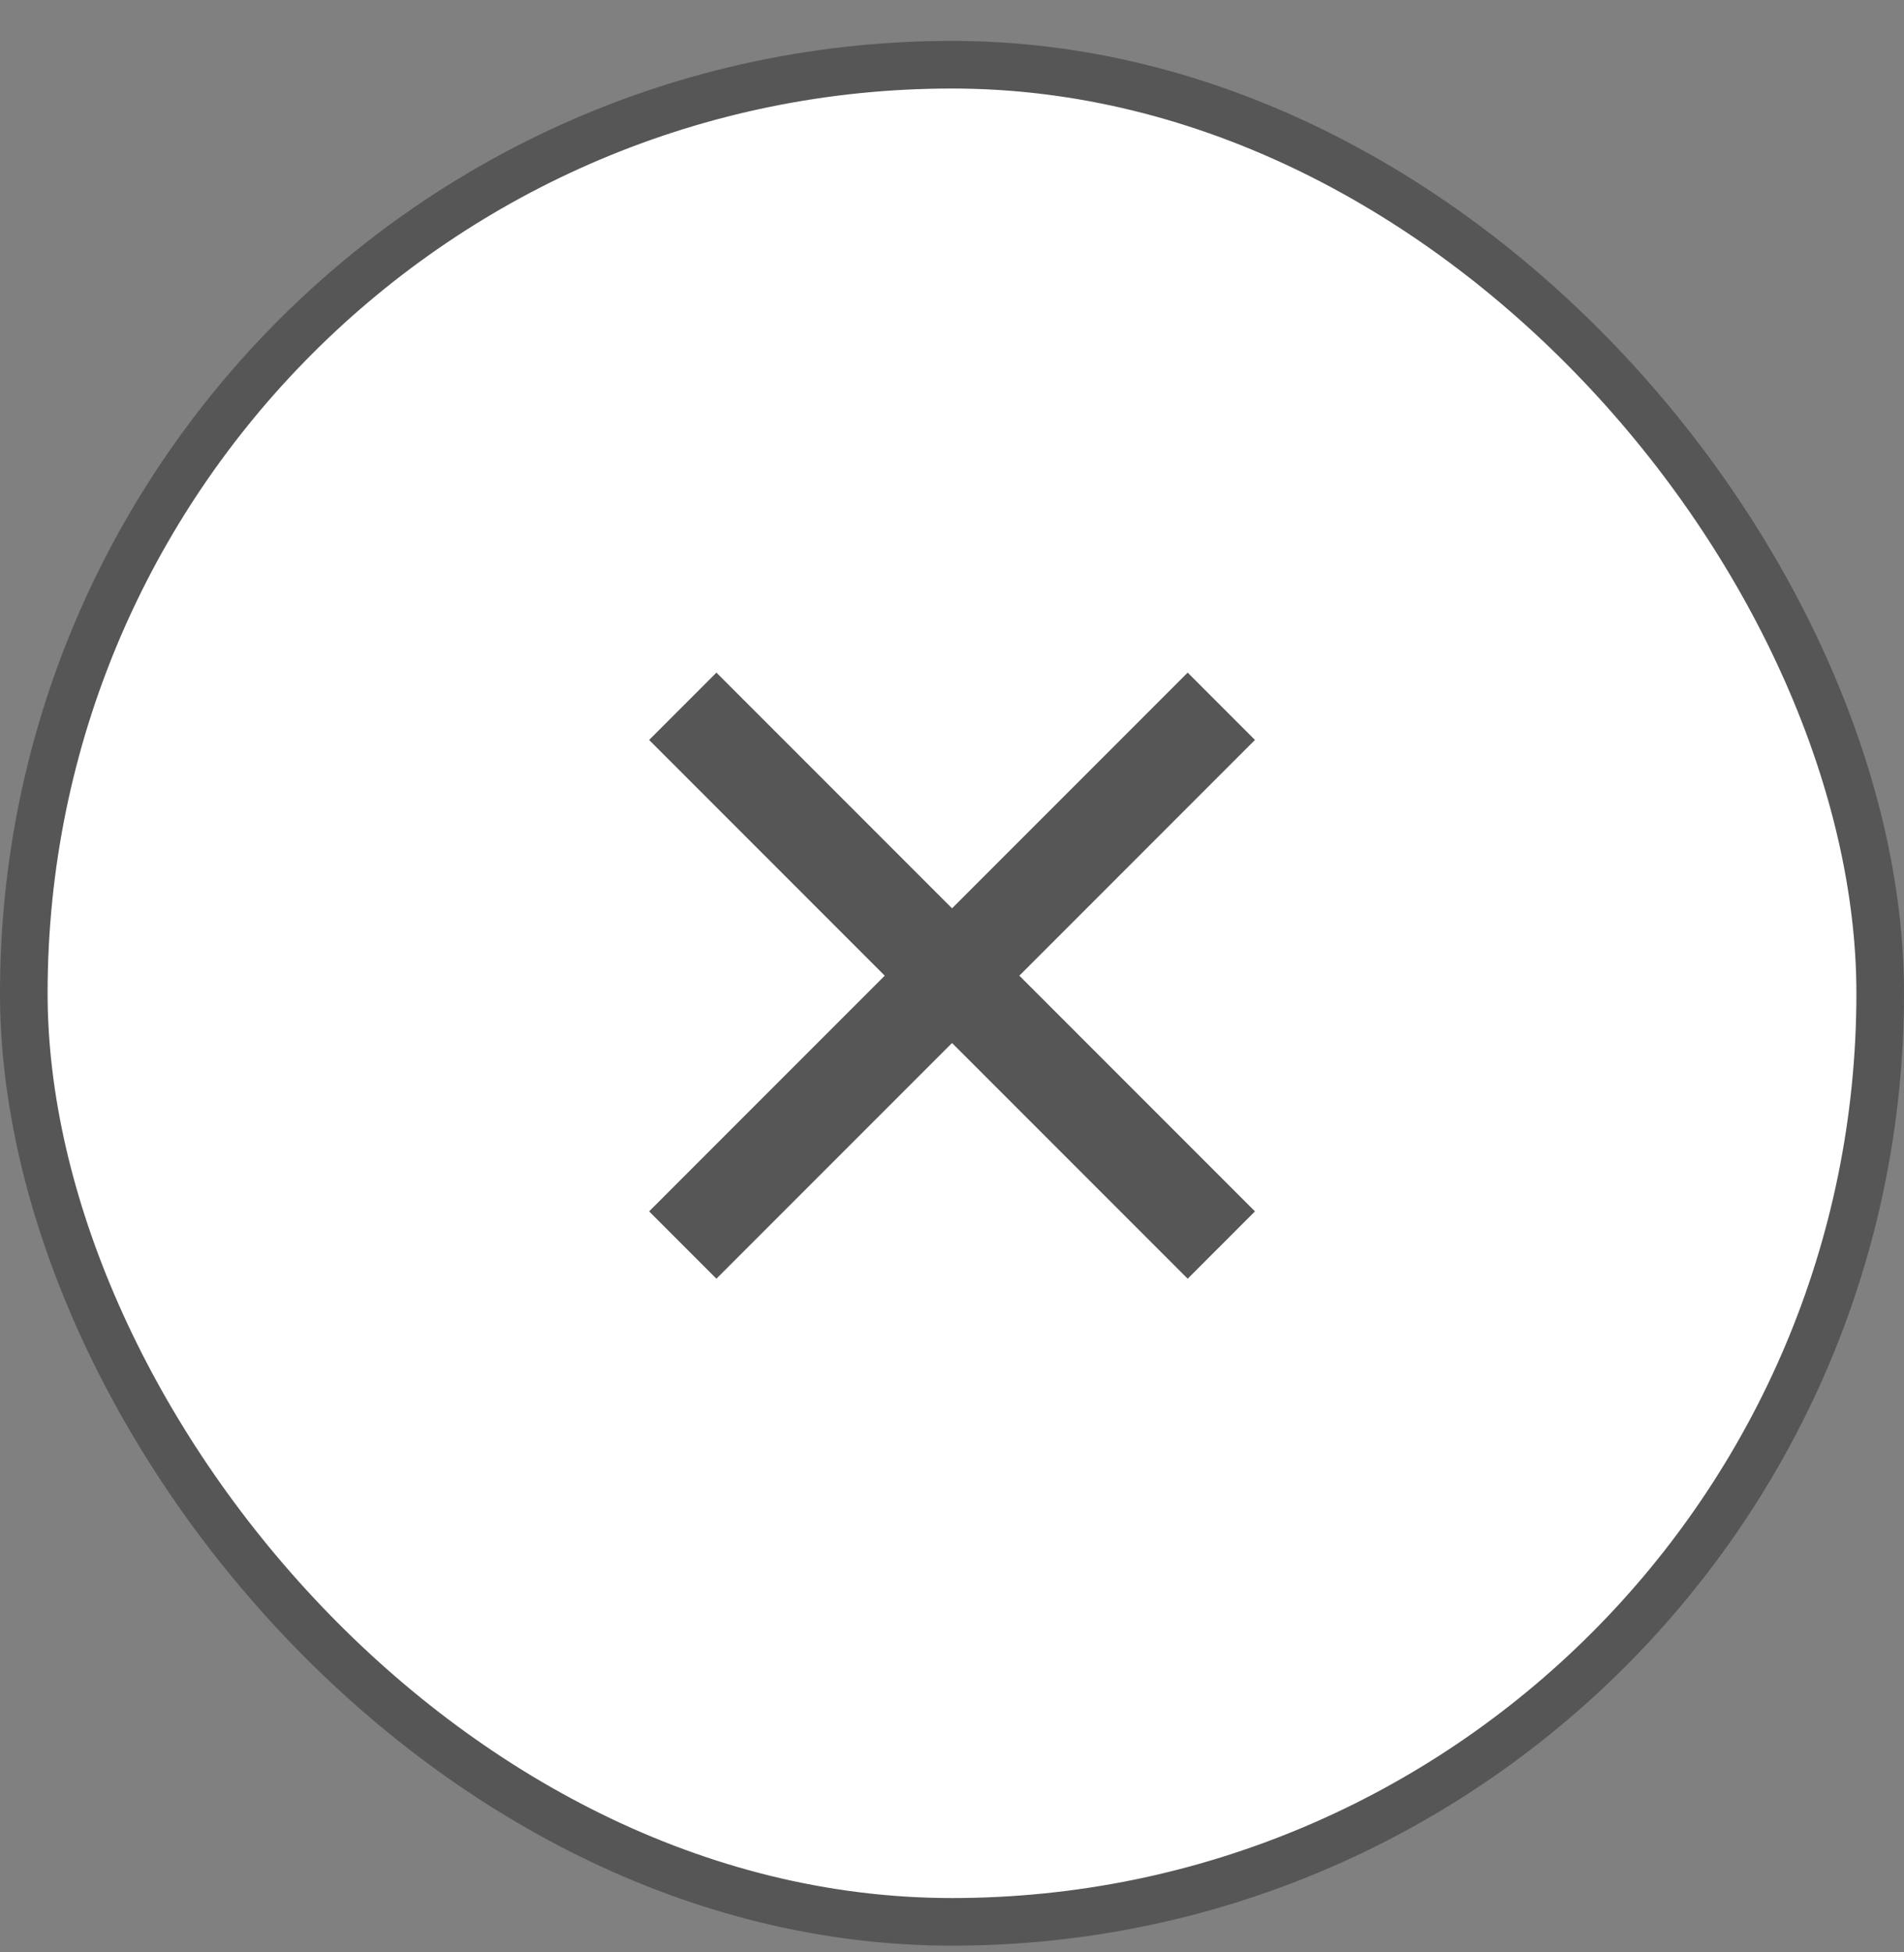
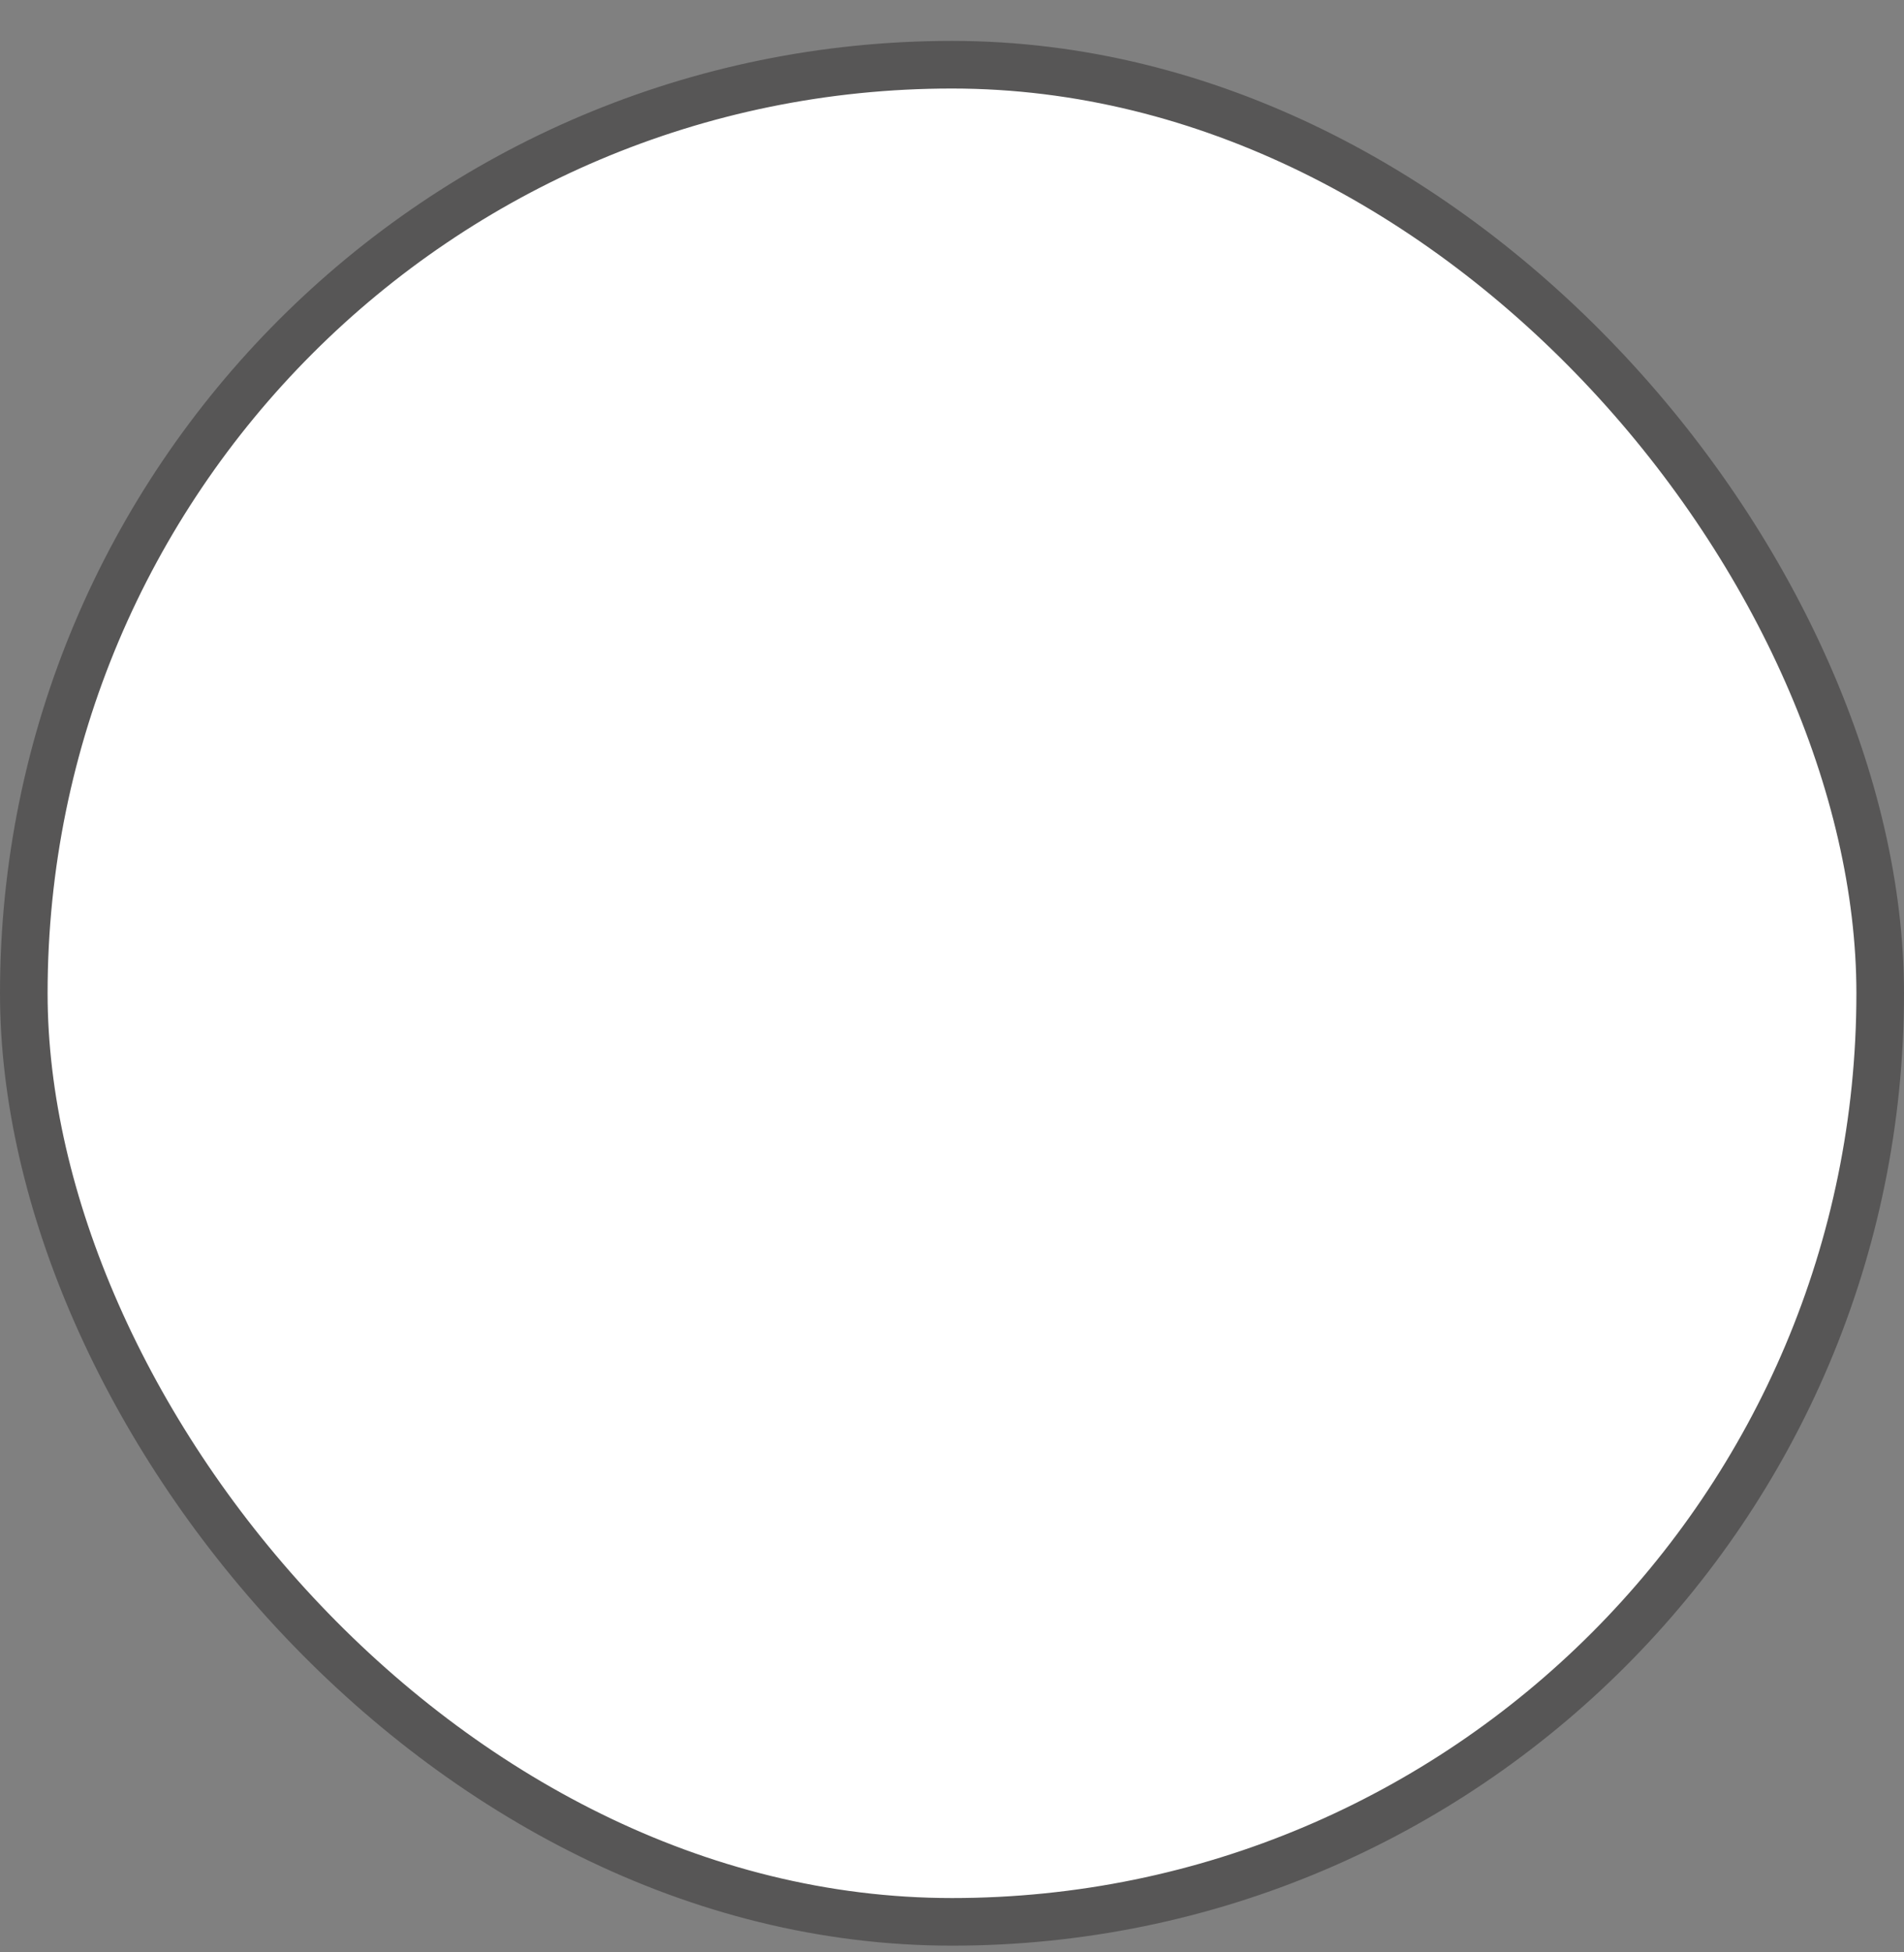
<svg xmlns="http://www.w3.org/2000/svg" width="40" height="41" viewBox="0 0 40 41" fill="none">
  <rect x="0" y="0" width="40" height="41" fill="#808080" stroke="none" />
  <rect x="0.5" y="1.359" width="39" height="39" rx="19.5" fill="white" />
  <rect x="0.5" y="1.359" width="39" height="39" rx="19.5" stroke="#575656" />
  <g clip-path="url(#clip0_8103_118029)">
-     <path d="M20.001 19.075L24.951 14.125L26.365 15.539L21.415 20.489L26.365 25.439L24.951 26.853L20.001 21.903L15.051 26.853L13.637 25.439L18.587 20.489L13.637 15.539L15.051 14.125L20.001 19.075Z" fill="#575656" />
-   </g>
+     </g>
  <defs>
    <clipPath id="clip0_8103_118029">
-       <rect width="24" height="24" fill="white" transform="translate(8 8.488)" />
-     </clipPath>
+       </clipPath>
  </defs>
</svg>